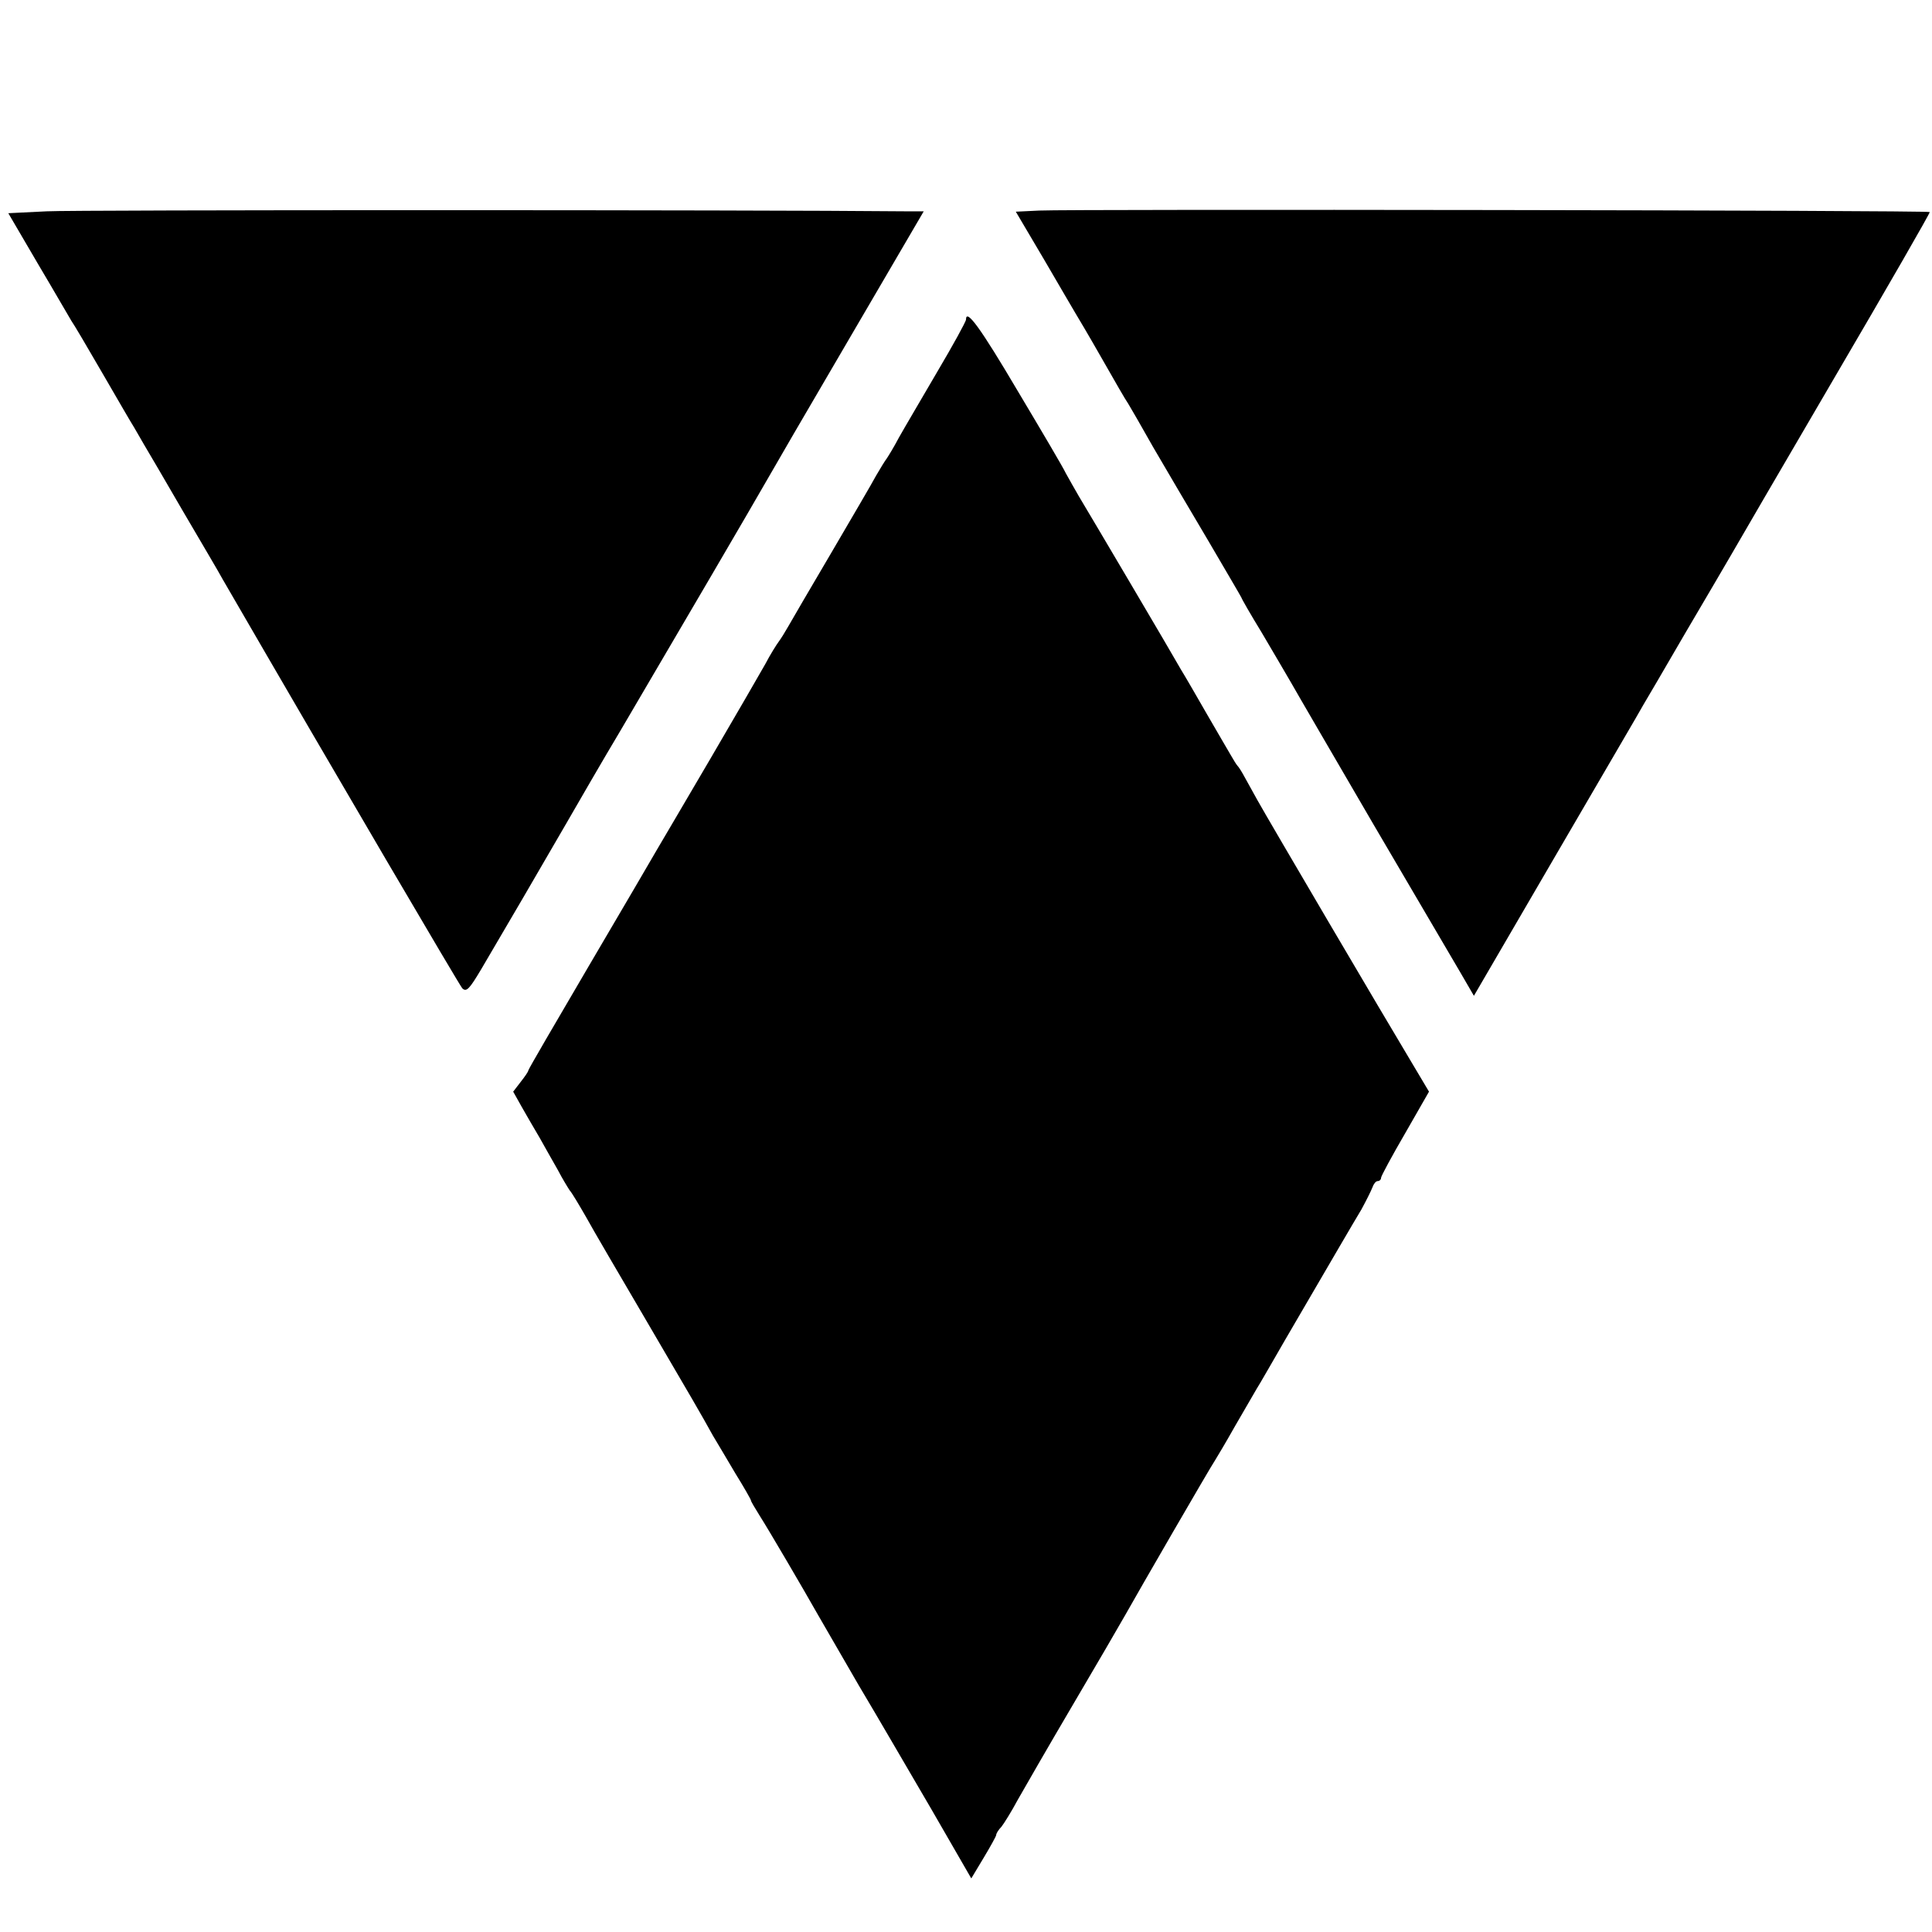
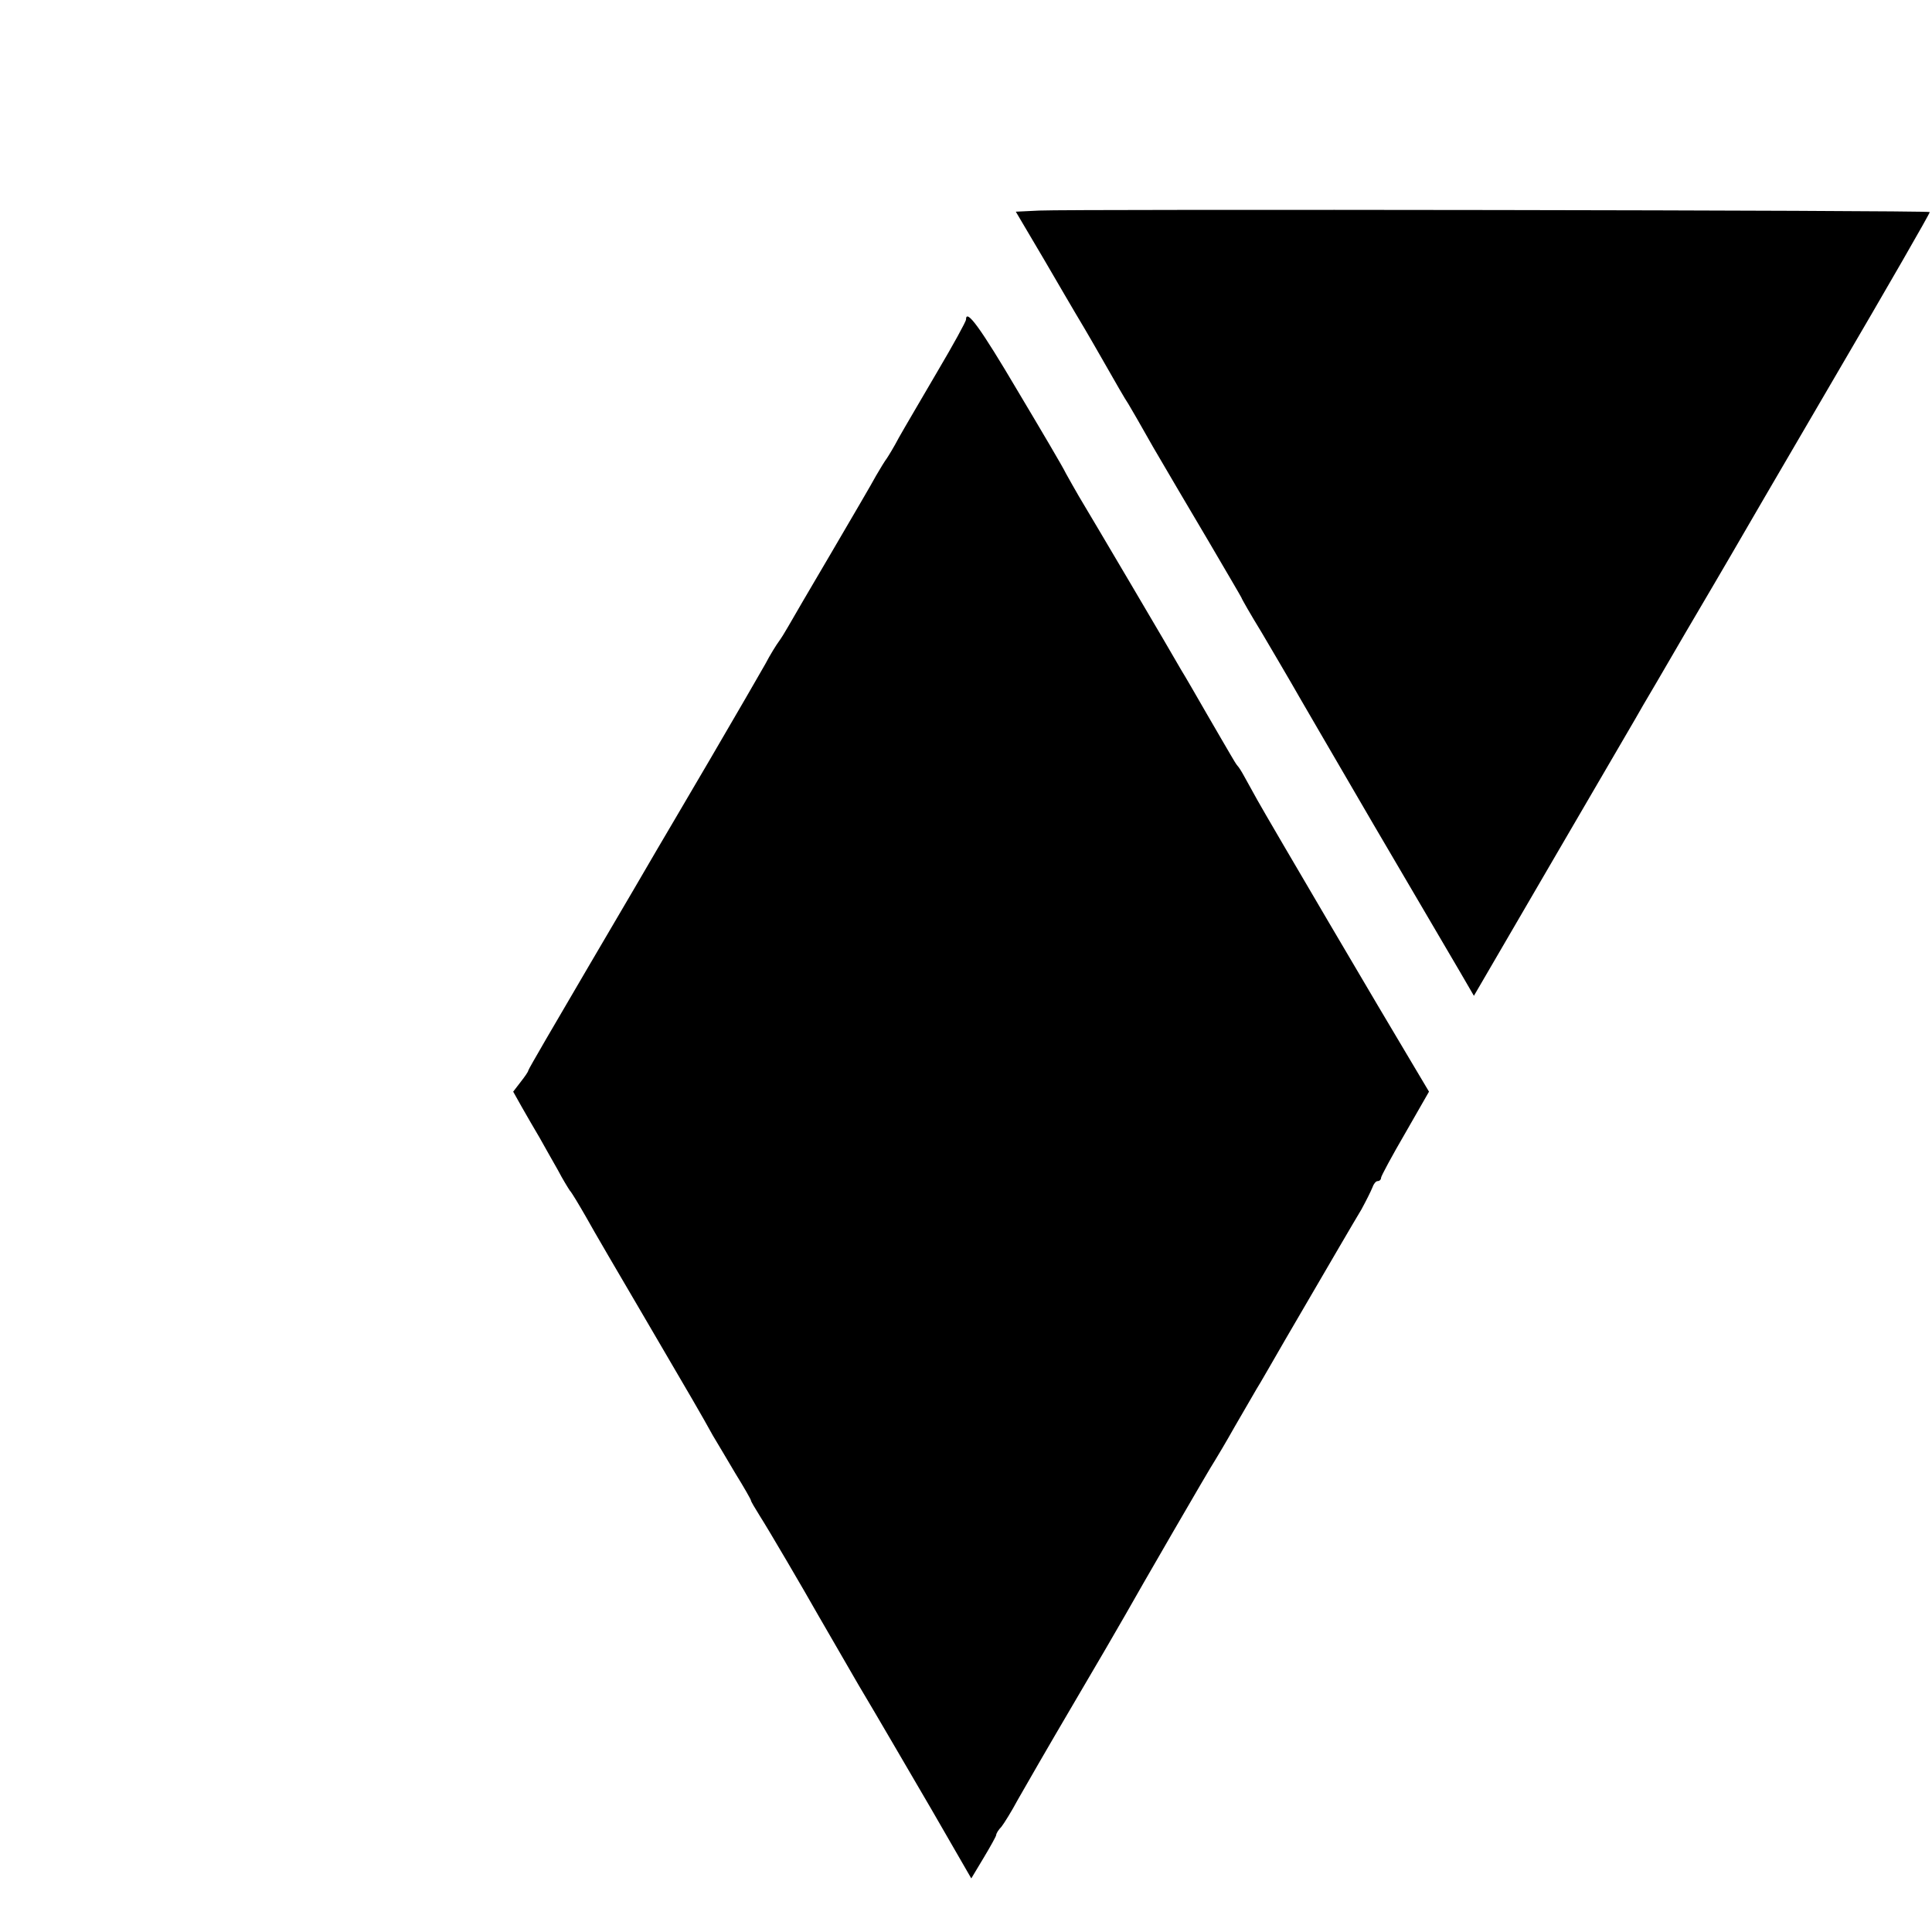
<svg xmlns="http://www.w3.org/2000/svg" version="1.0" width="512pt" height="512pt" viewBox="0 0 512 512" preserveAspectRatio="xMidYMid meet">
  <g transform="translate(0,512) scale(0.1,-0.1)" fill="#000000" stroke="none">
-     <path d="M124 4560 l-102 -5 79 -135 c44 -74 83 -142 88 -150 6 -8 43 -71 83 -140 40 -69 77 -133 83 -142 5 -9 17 -29 26 -45 9 -15 56 -95 104 -178 48 -82 96 -163 105 -180 318 -549 626 -1073 635 -1084 11 -11 19 -2 50 50 55 93 164 280 227 389 30 52 94 163 143 245 157 267 357 609 383 655 14 25 114 197 223 383 l197 337 -51 0 c-392 4 -2198 4 -2273 0z" />
    <path d="M2754 4562 l-62 -3 75 -127 c41 -70 78 -134 83 -142 5 -8 37 -62 70 -120 33 -58 64 -112 70 -120 5 -8 35 -60 66 -115 32 -55 98 -167 146 -248 48 -82 88 -150 88 -151 0 -2 24 -44 54 -93 29 -49 64 -109 78 -133 14 -25 112 -193 218 -375 106 -181 210 -358 230 -392 l36 -62 219 376 c121 208 225 385 230 395 6 10 56 95 111 190 56 95 111 189 122 208 11 19 134 231 274 470 140 239 254 437 252 438 -3 5 -2275 8 -2360 4z" />
    <path d="M2560 4273 c0 -5 -34 -67 -76 -138 -42 -72 -88 -150 -102 -175 -13 -25 -28 -49 -32 -55 -4 -5 -17 -26 -28 -45 -10 -19 -64 -111 -119 -205 -55 -93 -106 -181 -114 -195 -8 -14 -19 -32 -25 -40 -6 -8 -23 -35 -36 -60 -14 -25 -79 -137 -145 -250 -66 -113 -130 -221 -141 -240 -11 -19 -92 -158 -181 -309 -88 -150 -161 -275 -161 -278 0 -3 -9 -16 -20 -30 l-20 -26 23 -41 c13 -23 34 -59 47 -81 12 -22 34 -60 48 -85 13 -25 28 -49 32 -55 5 -5 24 -37 43 -70 18 -33 89 -154 157 -270 127 -217 147 -251 179 -309 11 -18 38 -64 60 -101 23 -37 41 -69 41 -71 0 -3 11 -21 24 -42 23 -36 115 -193 154 -262 11 -19 59 -102 107 -185 49 -82 136 -232 194 -331 l105 -182 33 55 c18 30 33 57 33 60 0 4 6 14 14 22 7 9 27 41 43 71 17 30 82 143 145 250 63 107 126 215 140 240 33 59 225 391 238 410 5 8 29 48 52 89 24 41 50 86 58 100 9 14 42 72 75 129 33 57 65 111 70 120 42 72 113 194 133 227 12 22 25 48 29 58 3 9 9 17 14 17 5 0 9 4 9 9 0 4 29 58 64 118 l63 110 -47 79 c-68 113 -378 640 -408 694 -14 25 -30 54 -36 65 -6 11 -13 22 -16 25 -3 3 -11 16 -19 30 -8 14 -37 63 -64 110 -27 47 -57 99 -67 115 -20 36 -245 417 -271 460 -10 17 -25 44 -34 60 -8 17 -66 115 -128 219 -98 166 -137 220 -137 189z" />
  </g>
</svg>